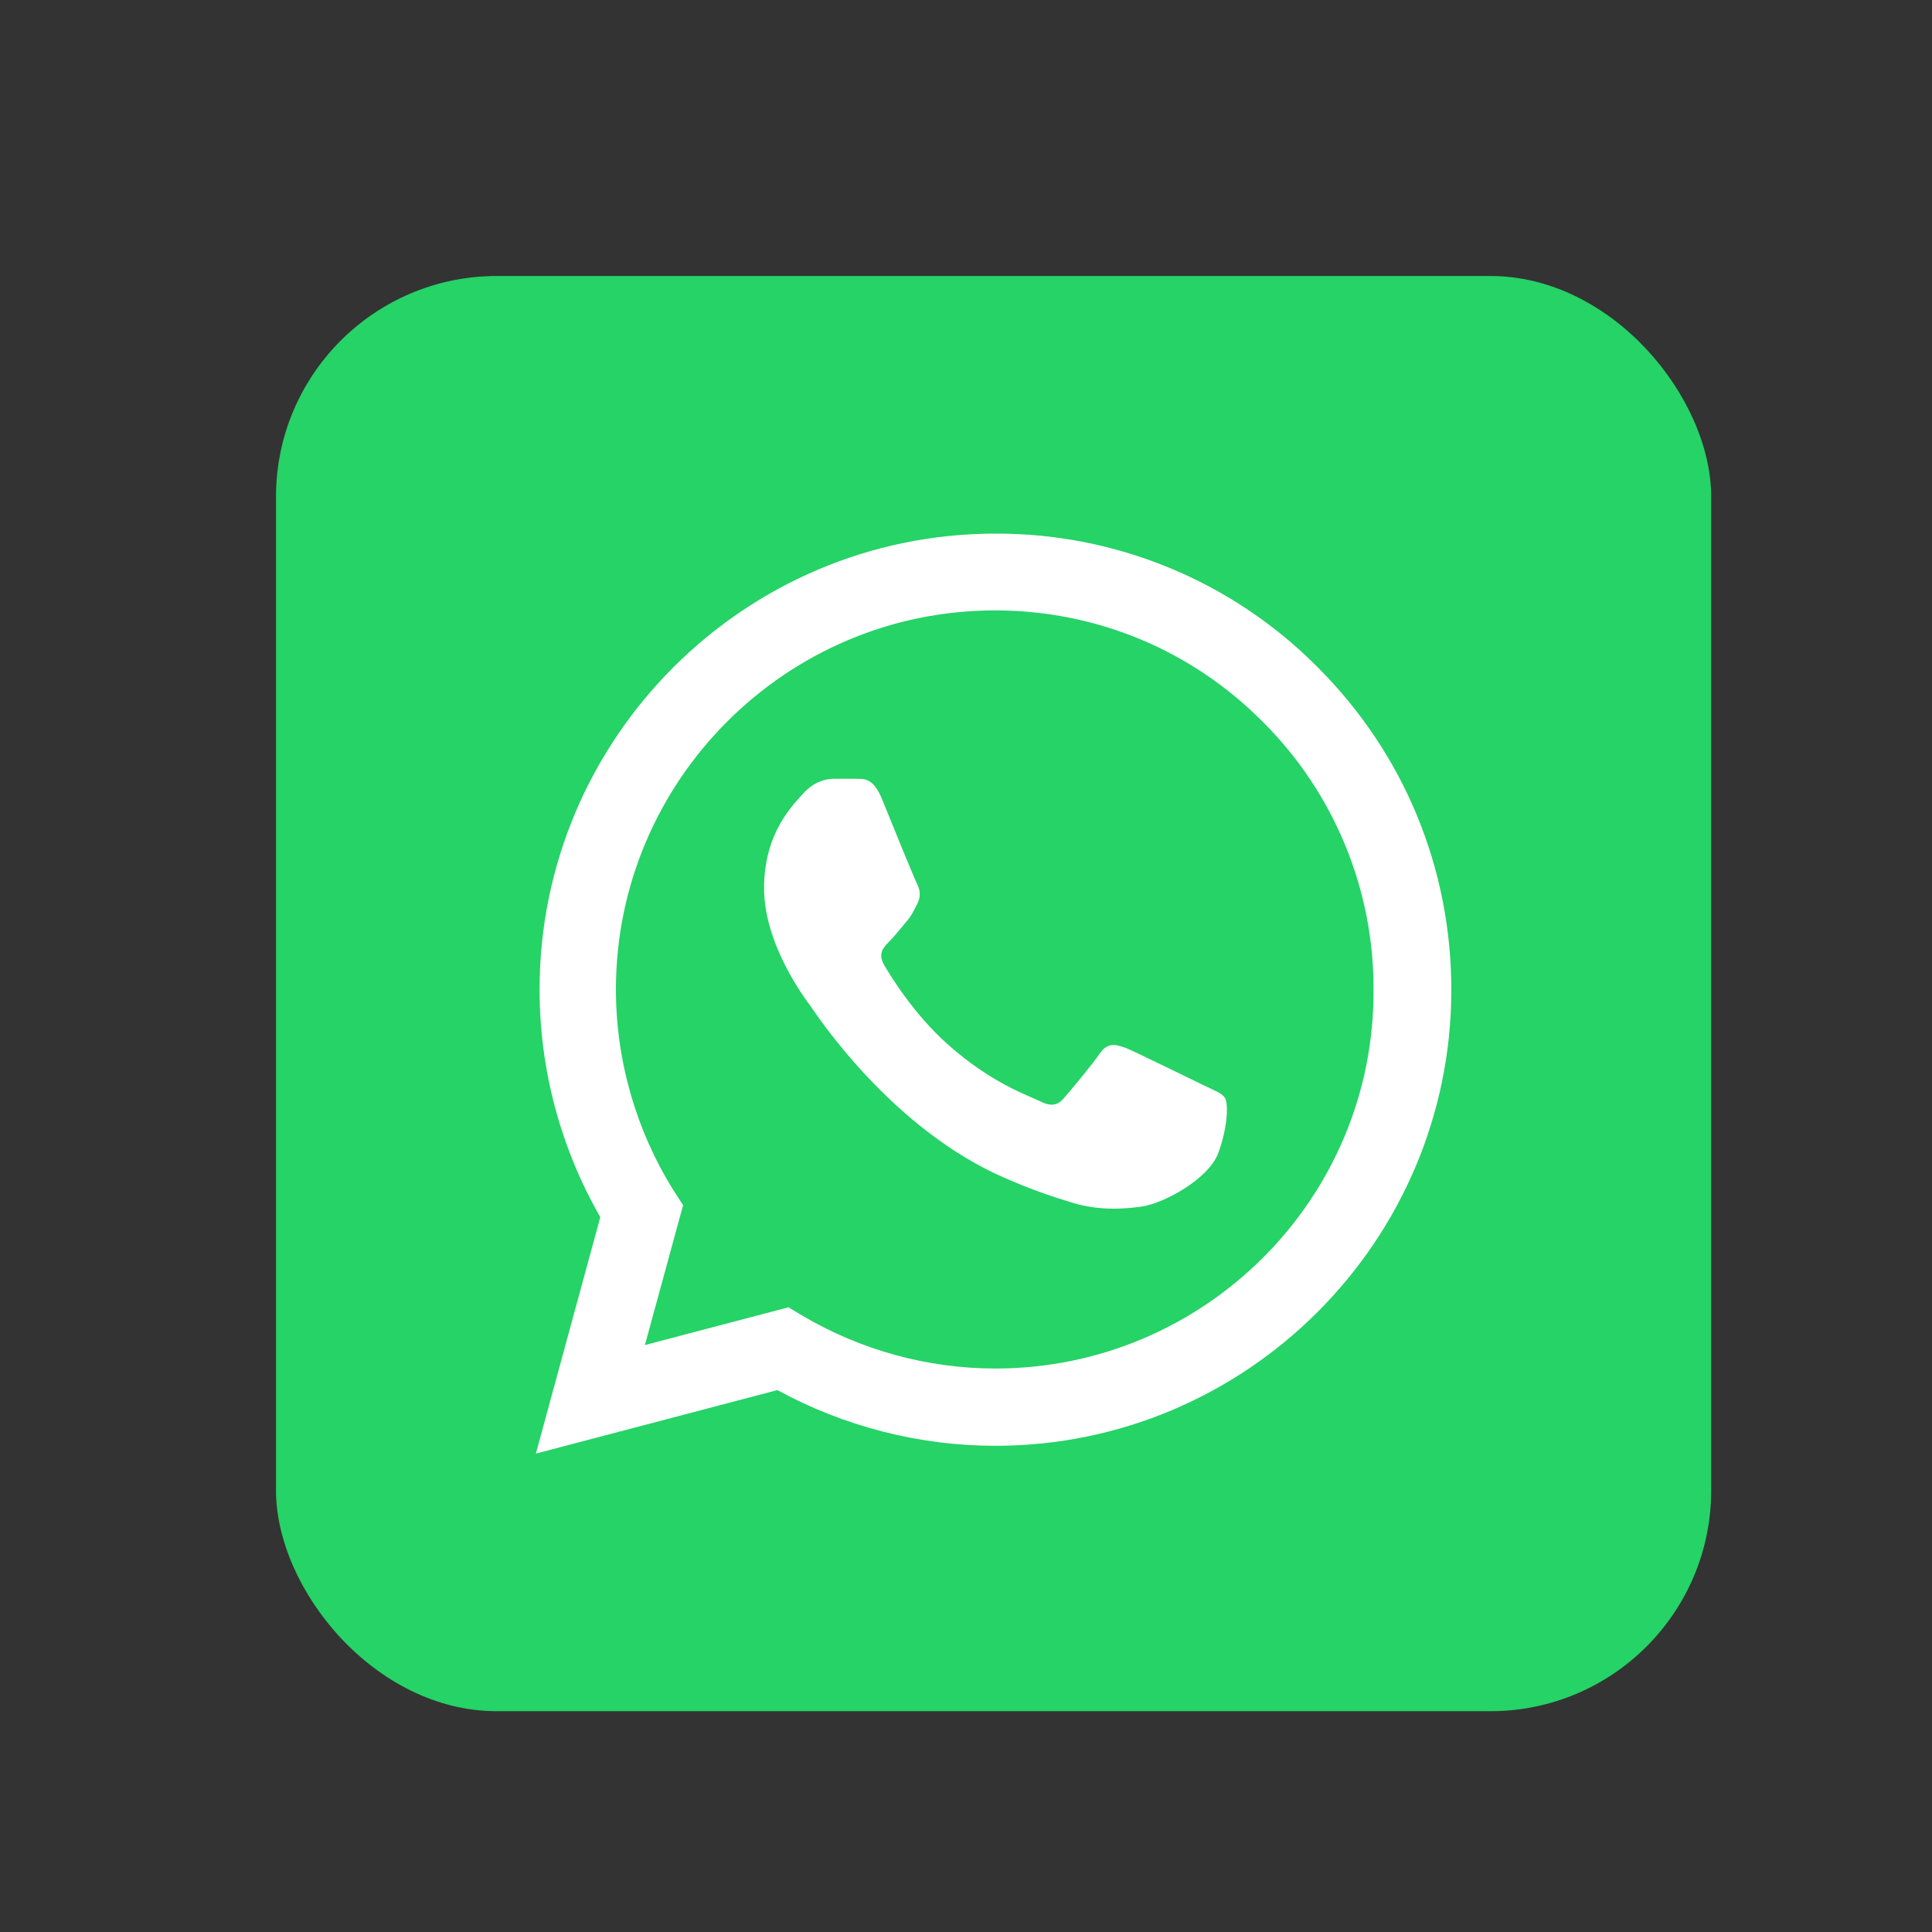
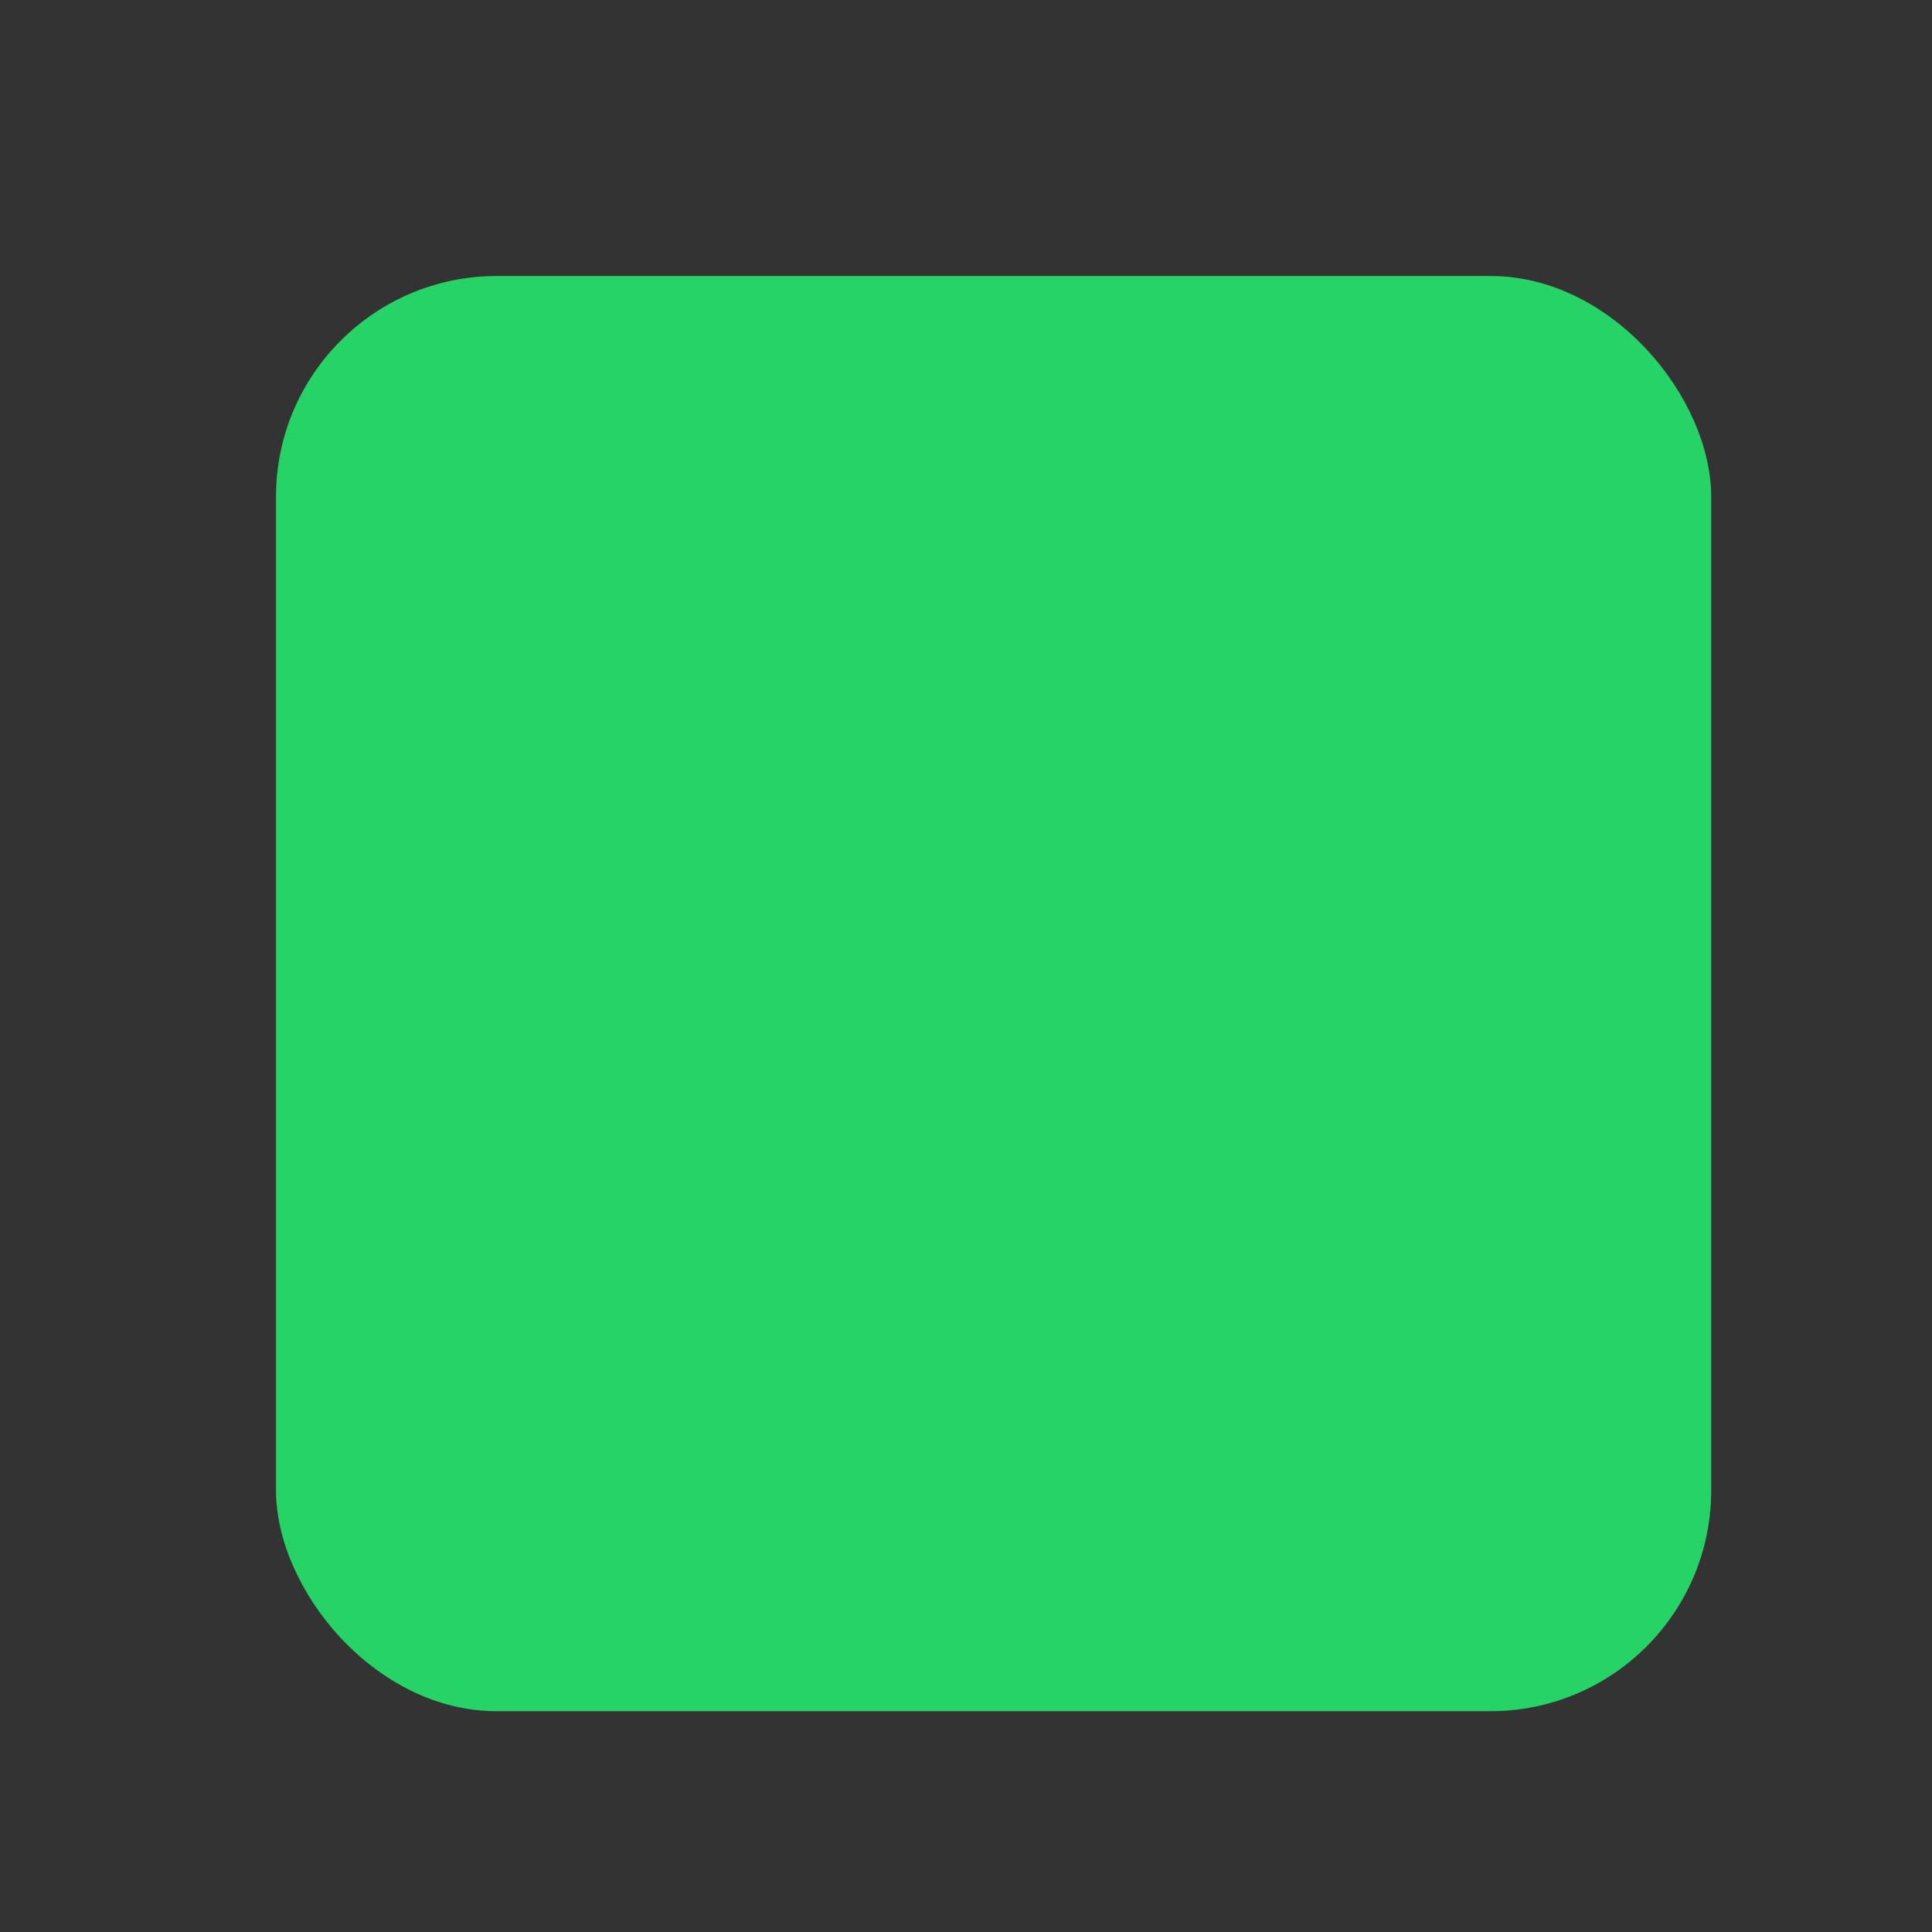
<svg xmlns="http://www.w3.org/2000/svg" width="35" height="35" viewBox="0 0 35 35" fill="none">
  <rect x="0" y="0" width="35" height="35" fill="#333333" stroke="none" />
  <rect x="5" y="5" width="26" height="26" rx="4" fill="#25D366" />
-   <path d="M23.875 12.092C23.111 11.32 22.201 10.708 21.198 10.292C20.195 9.876 19.119 9.663 18.033 9.667C13.483 9.667 9.775 13.375 9.775 17.925C9.775 19.383 10.158 20.8 10.875 22.05L9.708 26.333L14.083 25.183C15.292 25.842 16.65 26.192 18.033 26.192C22.583 26.192 26.292 22.483 26.292 17.933C26.292 15.725 25.433 13.65 23.875 12.092ZM18.033 24.792C16.8 24.792 15.592 24.458 14.533 23.833L14.283 23.683L11.683 24.367L12.375 21.833L12.208 21.575C11.523 20.481 11.159 19.216 11.158 17.925C11.158 14.142 14.242 11.058 18.025 11.058C19.858 11.058 21.583 11.775 22.875 13.075C23.515 13.712 24.022 14.469 24.366 15.303C24.711 16.137 24.887 17.031 24.883 17.933C24.9 21.717 21.817 24.792 18.033 24.792ZM21.8 19.658C21.592 19.558 20.575 19.058 20.392 18.983C20.2 18.917 20.067 18.883 19.925 19.083C19.783 19.292 19.392 19.758 19.275 19.892C19.158 20.033 19.033 20.05 18.825 19.942C18.617 19.842 17.95 19.617 17.167 18.917C16.55 18.367 16.142 17.692 16.017 17.483C15.9 17.275 16 17.167 16.108 17.058C16.2 16.967 16.317 16.817 16.417 16.7C16.517 16.583 16.558 16.492 16.625 16.358C16.692 16.217 16.658 16.1 16.608 16C16.558 15.9 16.142 14.883 15.975 14.467C15.808 14.067 15.633 14.117 15.508 14.108H15.108C14.967 14.108 14.75 14.158 14.558 14.367C14.375 14.575 13.842 15.075 13.842 16.092C13.842 17.108 14.583 18.092 14.683 18.225C14.783 18.367 16.142 20.45 18.208 21.342C18.7 21.558 19.083 21.683 19.383 21.775C19.875 21.933 20.325 21.908 20.683 21.858C21.083 21.8 21.908 21.358 22.075 20.875C22.25 20.392 22.25 19.983 22.192 19.892C22.133 19.8 22.008 19.758 21.8 19.658Z" fill="white" />
</svg>